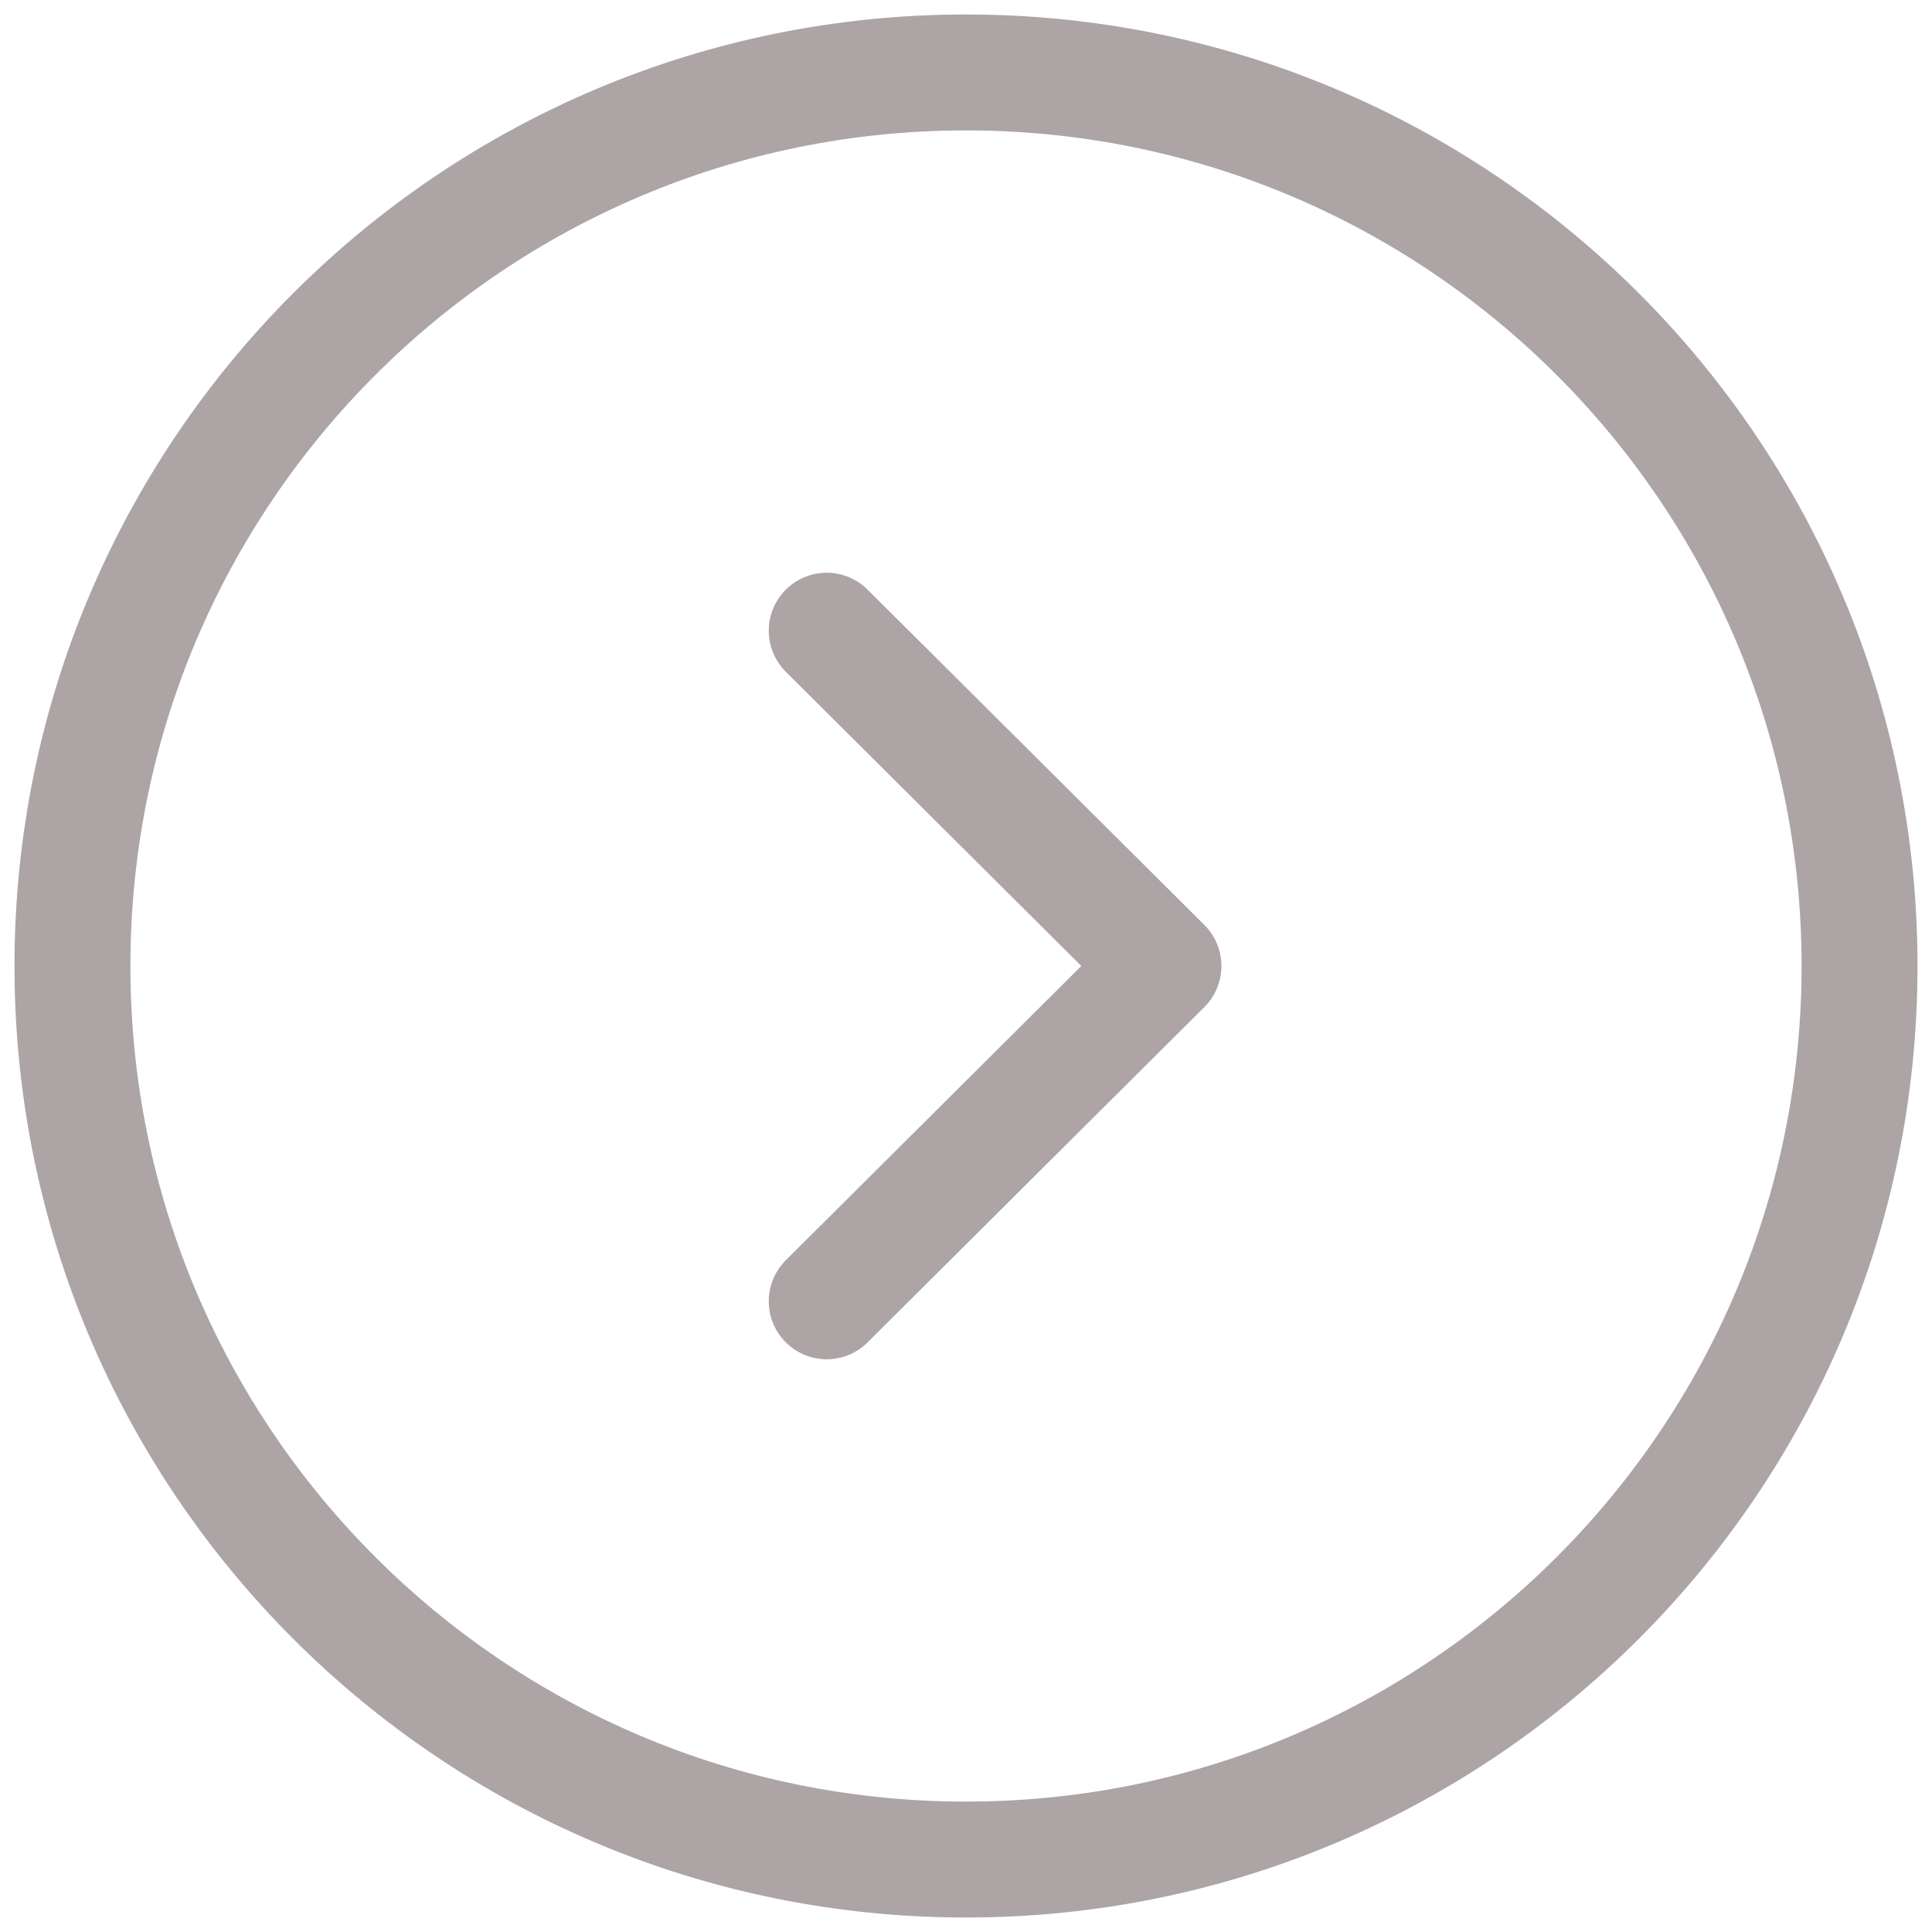
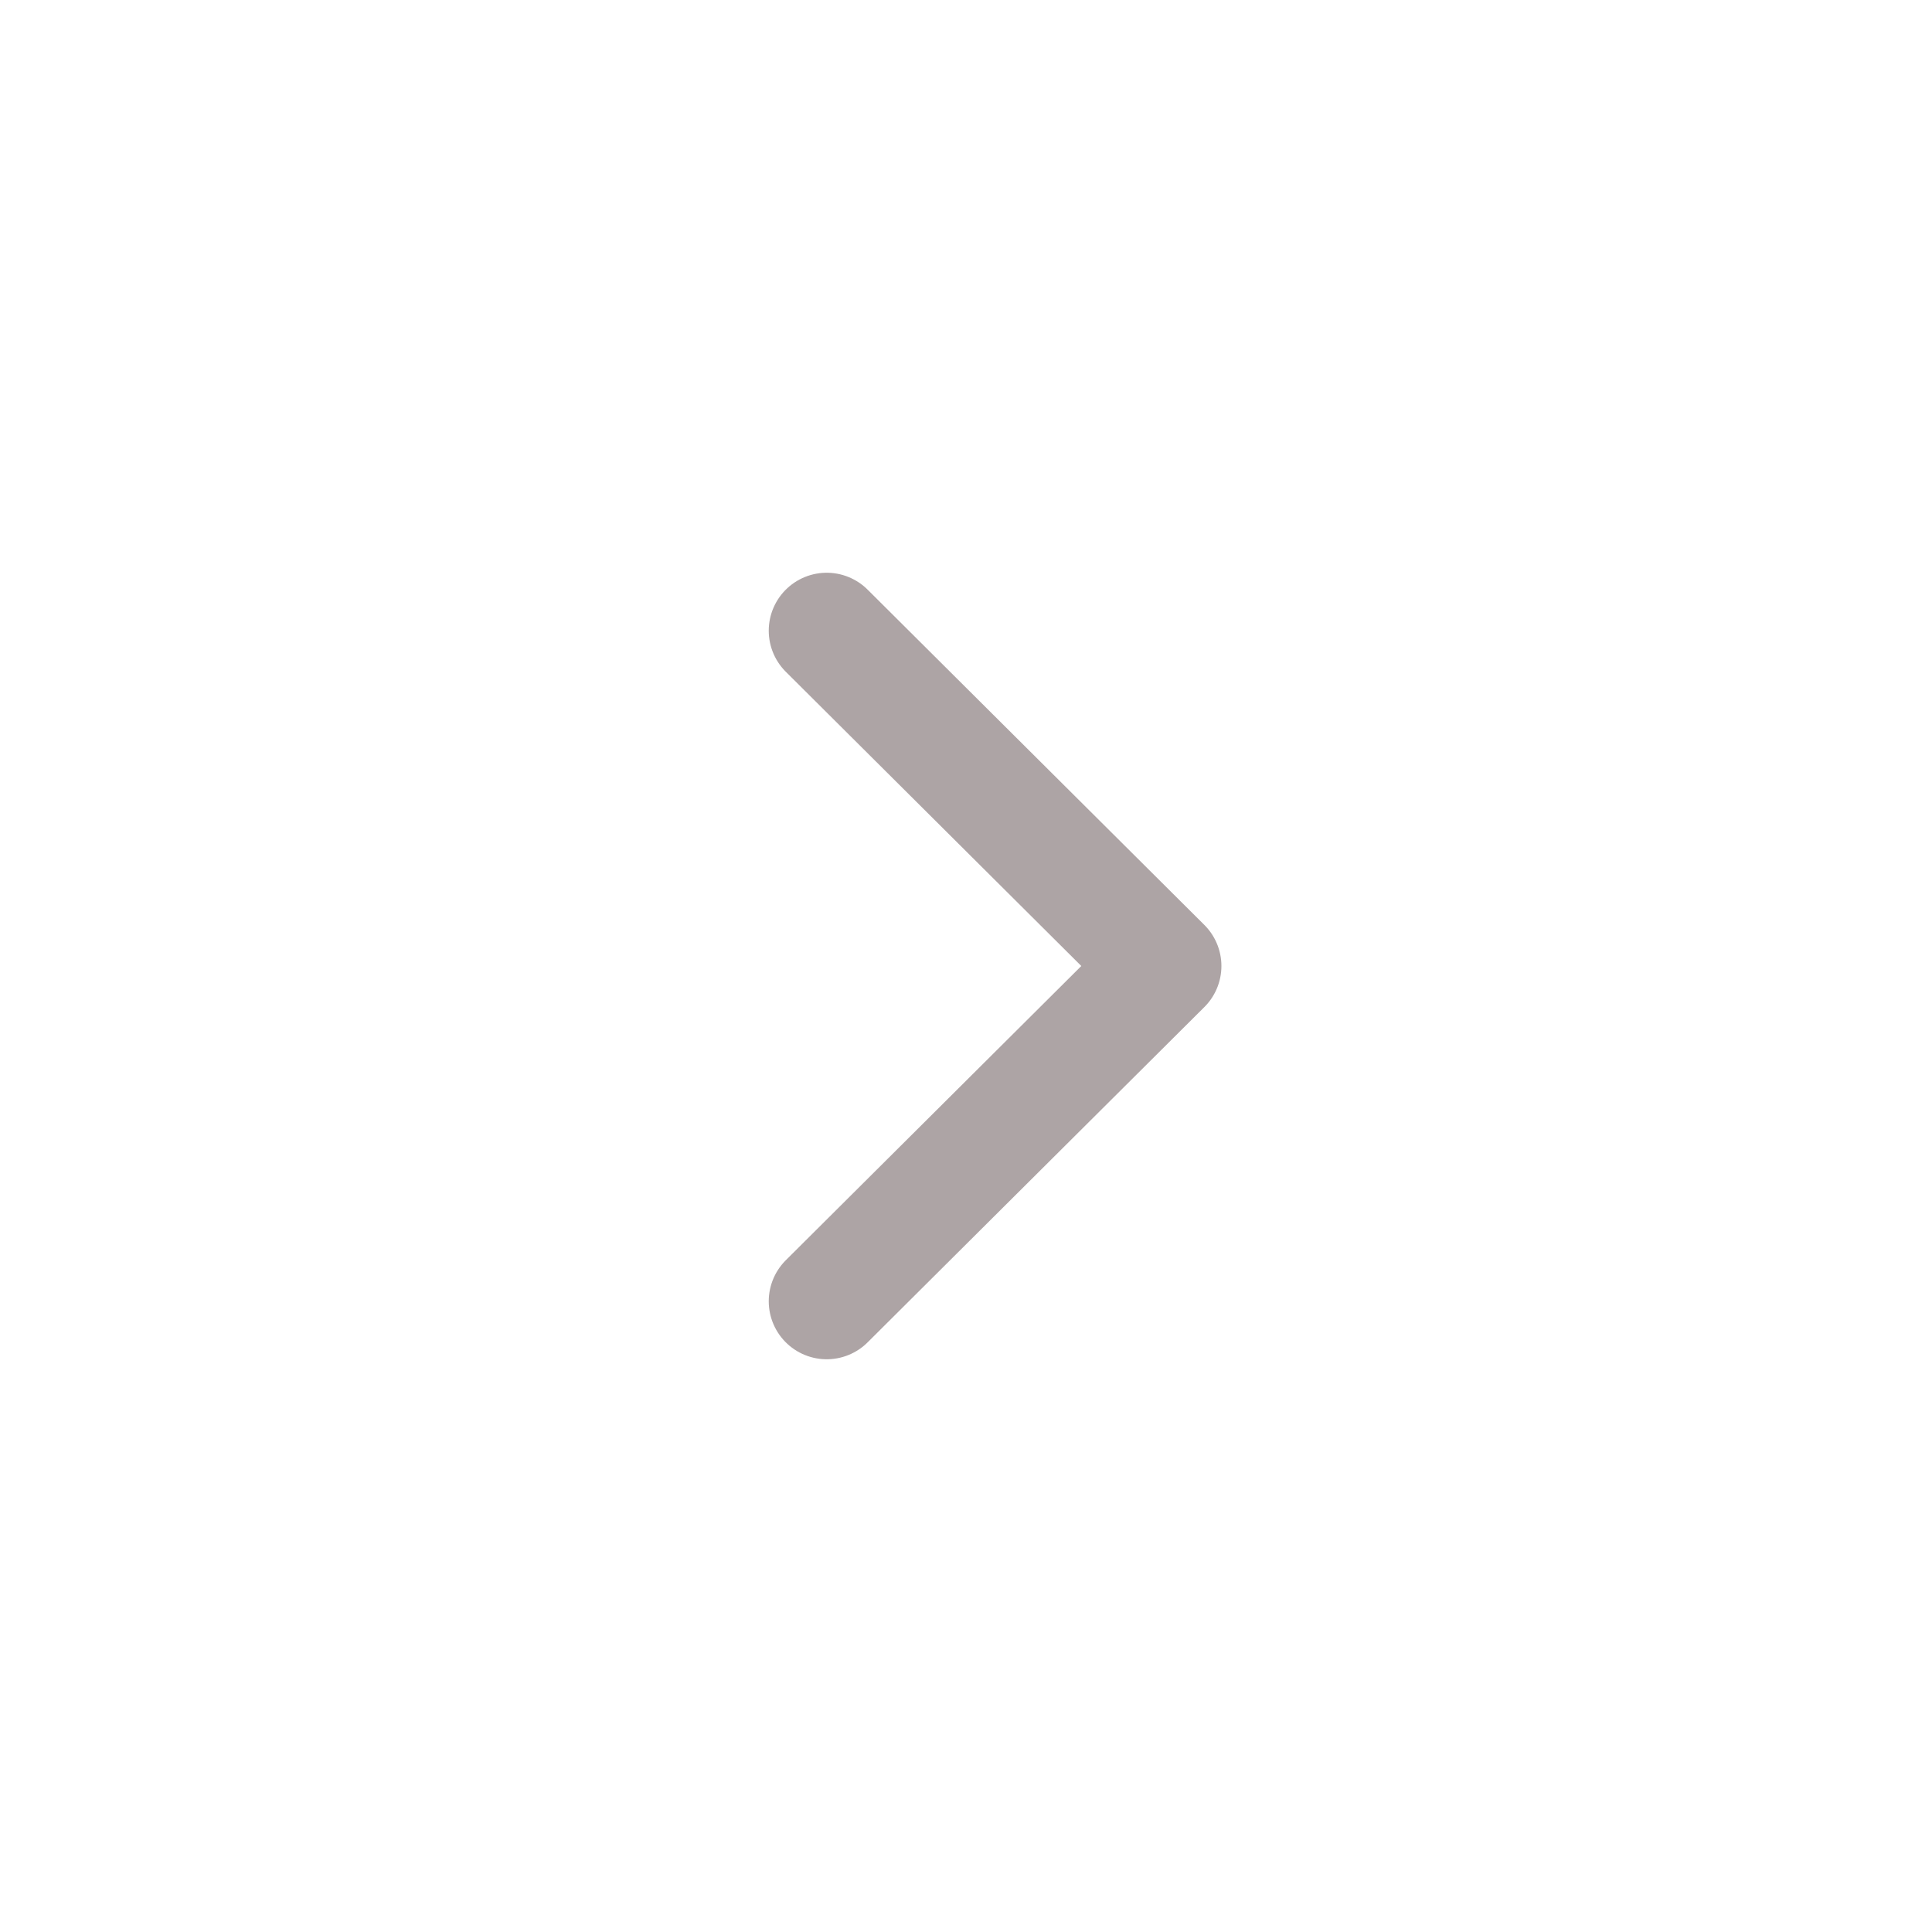
<svg xmlns="http://www.w3.org/2000/svg" width="20" height="20" viewBox="0 0 20 20" fill="none">
-   <path fill-rule="evenodd" clip-rule="evenodd" d="M10 19.25C15.108 19.25 19.25 15.109 19.25 10C19.25 4.892 15.108 0.75 10 0.75C4.892 0.75 0.75 4.892 0.75 10C0.75 15.109 4.892 19.25 10 19.25Z" stroke="#ADA4A5" stroke-width="1.2" stroke-linecap="round" stroke-linejoin="round" />
  <path d="M8.558 13.471L12.044 10L8.558 6.529" stroke="#ADA4A5" stroke-width="1.2" stroke-linecap="round" stroke-linejoin="round" />
</svg>